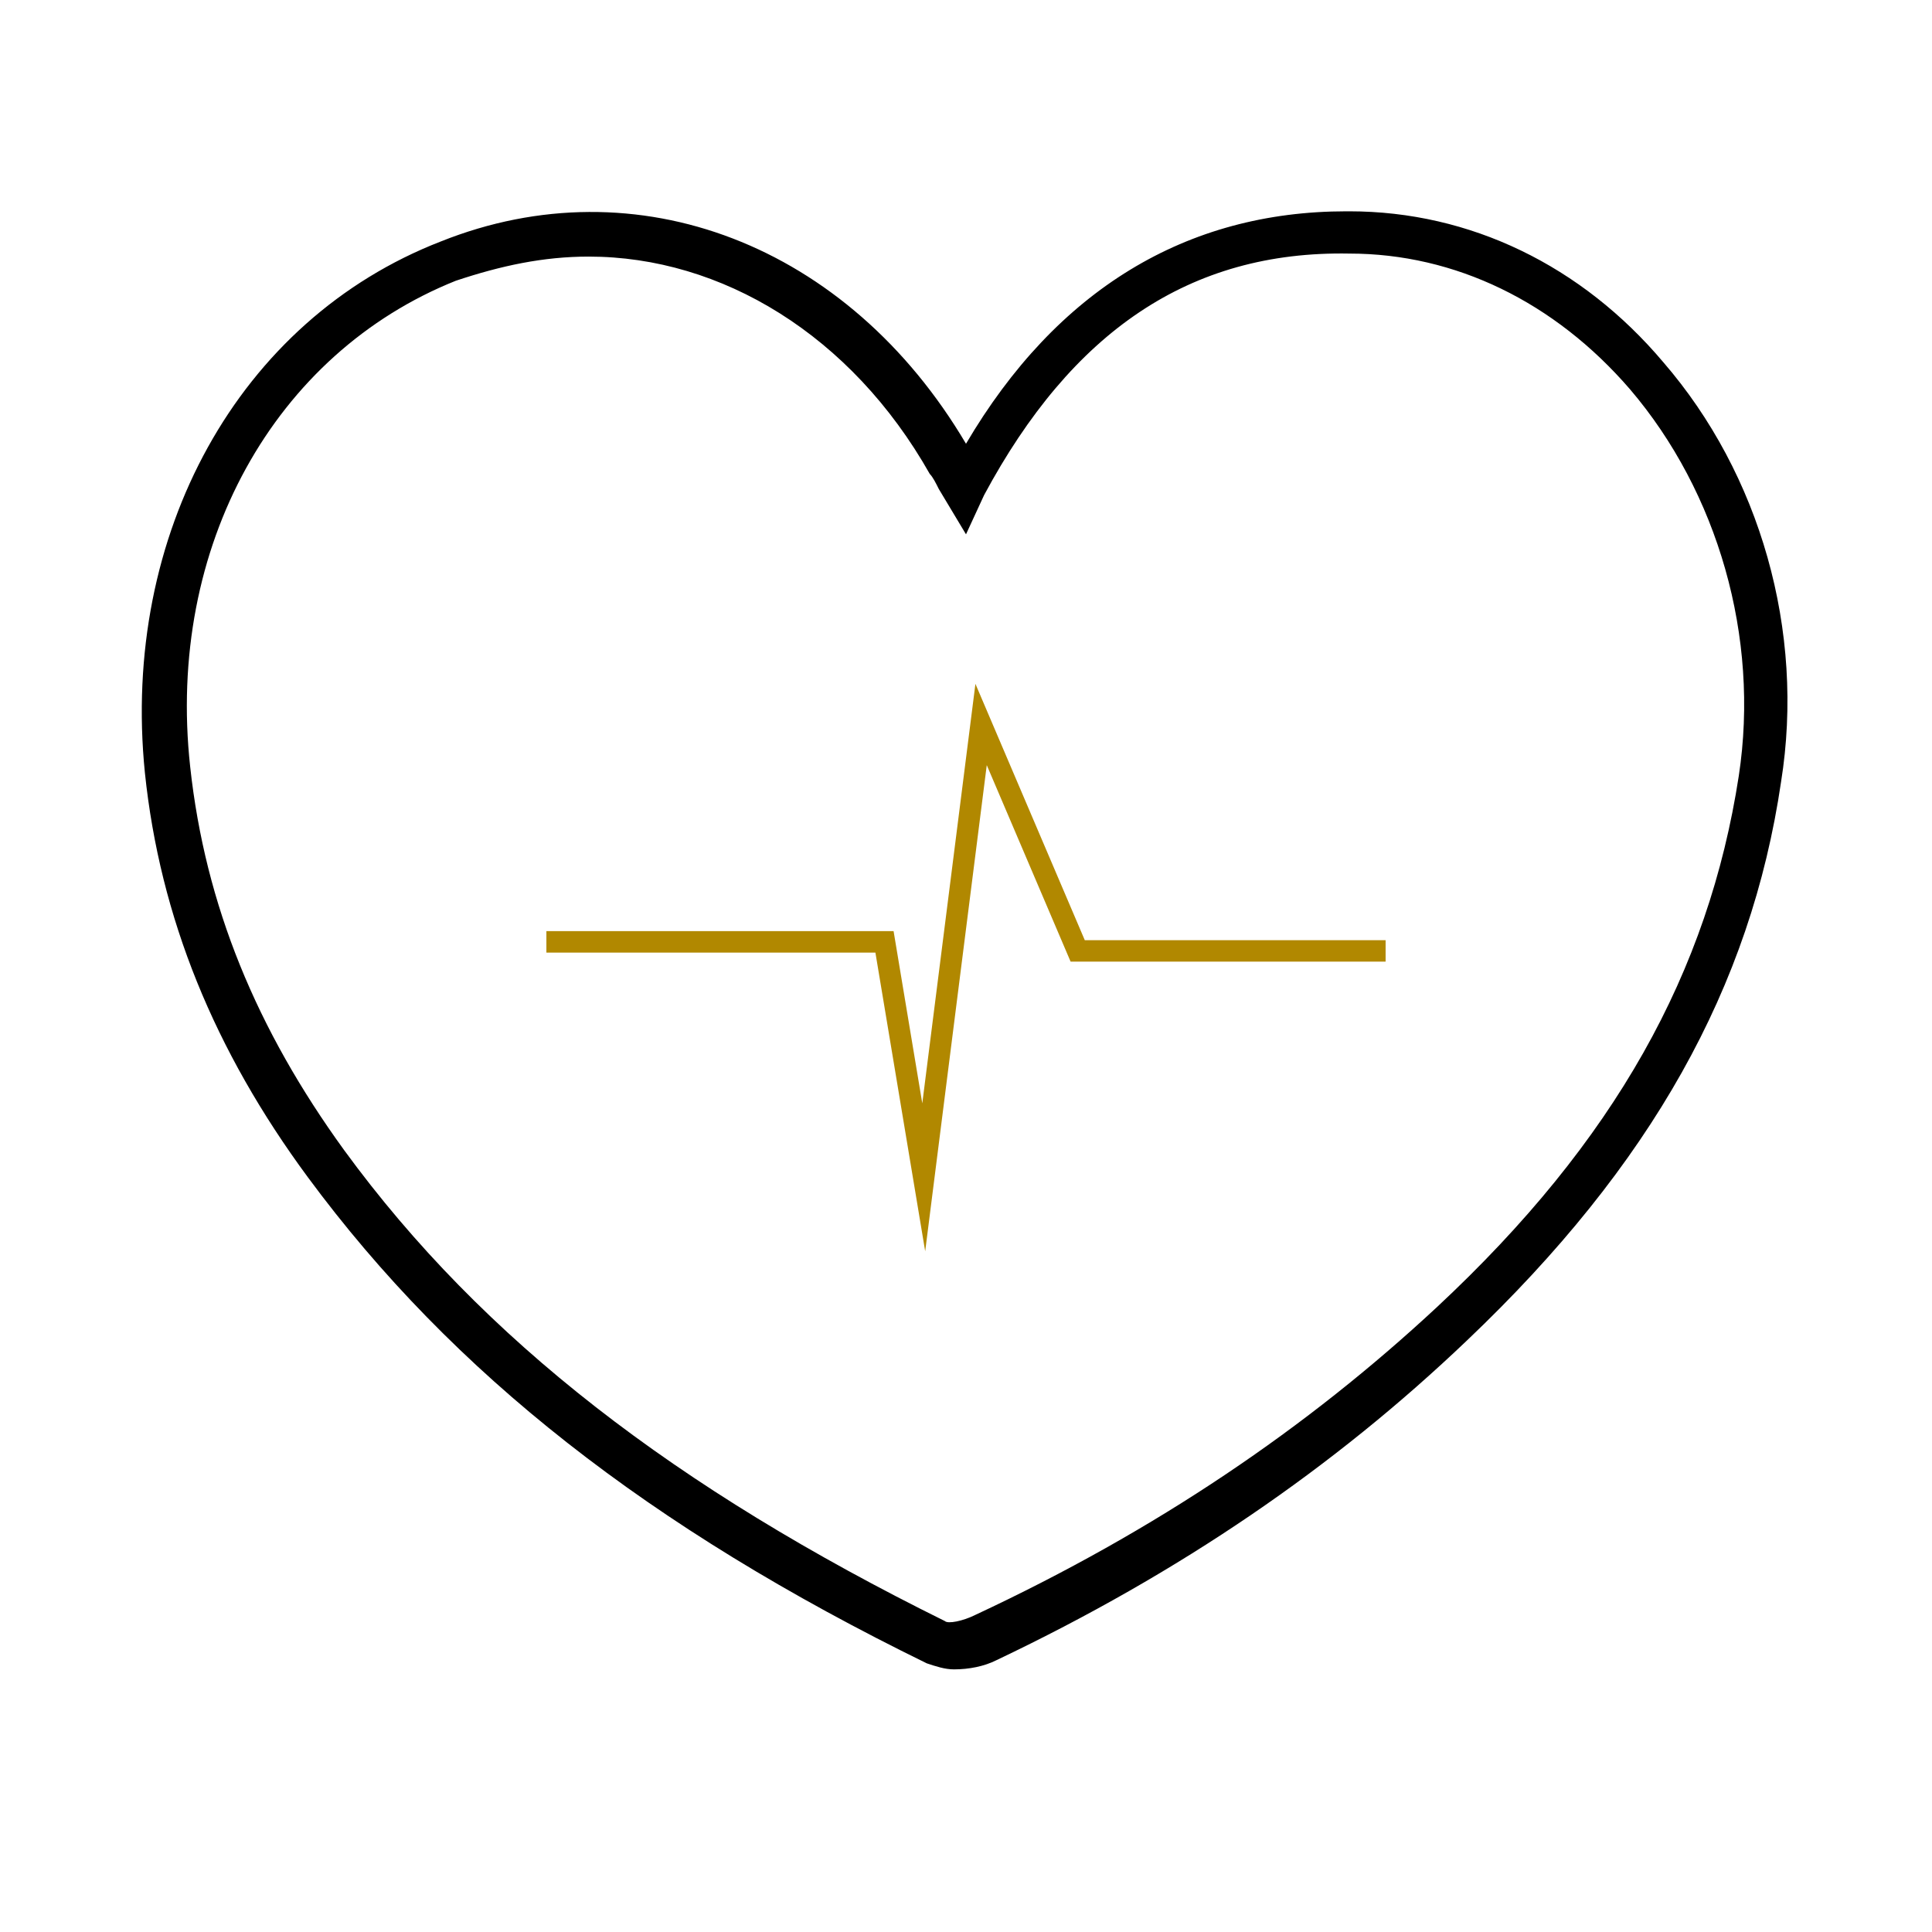
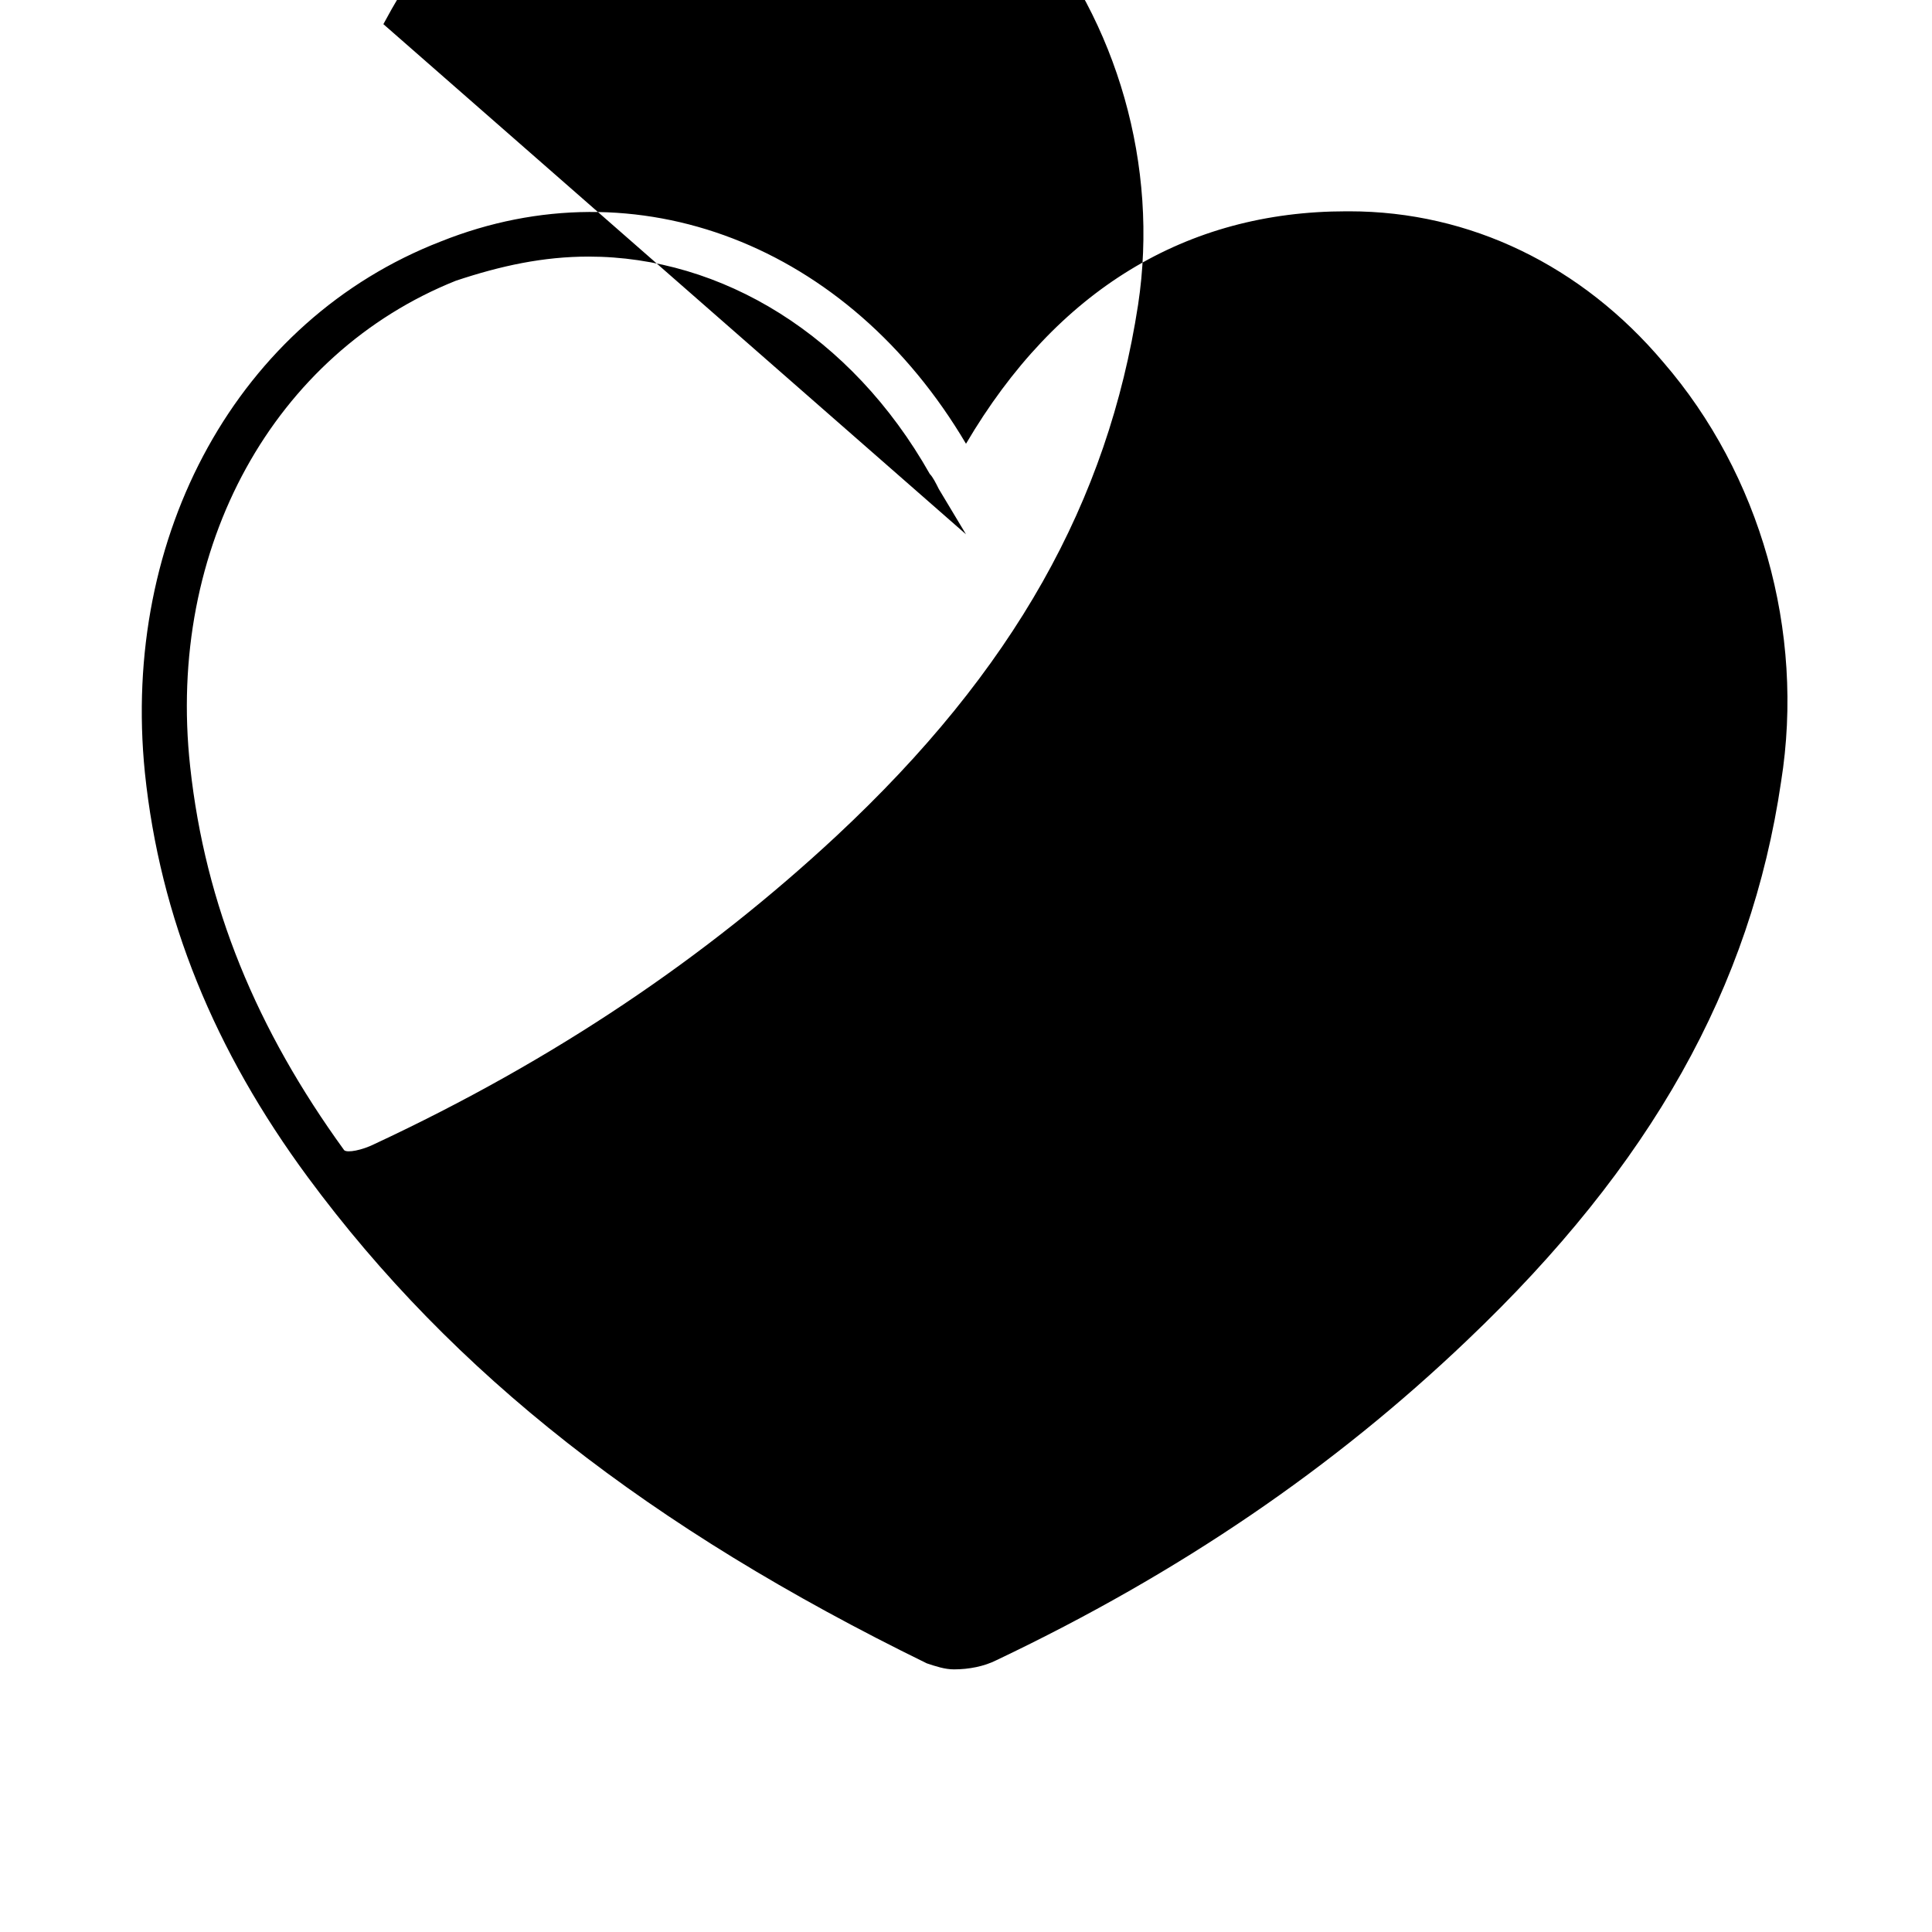
<svg xmlns="http://www.w3.org/2000/svg" version="1.1" id="Layer_1" x="0px" y="0px" viewBox="0 0 64 64" style="enable-background:new 0 0 64 64;" xml:space="preserve">
  <style type="text/css">
	.st0{fill:none;stroke:#B18800;stroke-width:0.711;stroke-miterlimit:10;}
</style>
  <g>
    <g>
-       <path d="M31.6,55.3c-0.3,0-0.6-0.1-0.9-0.2c-9.2-4.5-15.7-9.6-20.5-16.1c-3.1-4.2-4.9-8.6-5.4-13.4C4,17.7,7.9,10.6,14.6,8    c6.5-2.6,13.5,0.1,17.4,6.7C35,9.6,39.3,7,44.6,7c0,0,0.1,0,0.1,0c4,0,7.7,1.8,10.4,5c3.2,3.7,4.7,8.9,3.9,13.9    c-1,6.8-4.3,12.7-10.4,18.5C44.2,48.6,39.1,52.1,33,55C32.6,55.2,32.1,55.3,31.6,55.3z M19.5,8.5c-1.5,0-2.9,0.3-4.4,0.8    c-6,2.4-9.6,8.8-8.8,16.1c0.5,4.6,2.2,8.7,5.1,12.7c4.6,6.3,11,11.2,19.9,15.6c0.1,0.1,0.6,0,1-0.2c6-2.8,11-6.2,15.3-10.2    c5.9-5.5,9-11.1,10-17.6c0.7-4.6-0.7-9.4-3.6-12.8c-2.5-2.9-5.8-4.5-9.3-4.5c-5.3-0.1-9.2,2.6-12.1,8L32,17.7l-0.9-1.5    c-0.1-0.2-0.2-0.4-0.3-0.5C28.2,11.1,23.9,8.5,19.5,8.5z" />
+       <path d="M31.6,55.3c-0.3,0-0.6-0.1-0.9-0.2c-9.2-4.5-15.7-9.6-20.5-16.1c-3.1-4.2-4.9-8.6-5.4-13.4C4,17.7,7.9,10.6,14.6,8    c6.5-2.6,13.5,0.1,17.4,6.7C35,9.6,39.3,7,44.6,7c0,0,0.1,0,0.1,0c4,0,7.7,1.8,10.4,5c3.2,3.7,4.7,8.9,3.9,13.9    c-1,6.8-4.3,12.7-10.4,18.5C44.2,48.6,39.1,52.1,33,55C32.6,55.2,32.1,55.3,31.6,55.3z M19.5,8.5c-1.5,0-2.9,0.3-4.4,0.8    c-6,2.4-9.6,8.8-8.8,16.1c0.5,4.6,2.2,8.7,5.1,12.7c0.1,0.1,0.6,0,1-0.2c6-2.8,11-6.2,15.3-10.2    c5.9-5.5,9-11.1,10-17.6c0.7-4.6-0.7-9.4-3.6-12.8c-2.5-2.9-5.8-4.5-9.3-4.5c-5.3-0.1-9.2,2.6-12.1,8L32,17.7l-0.9-1.5    c-0.1-0.2-0.2-0.4-0.3-0.5C28.2,11.1,23.9,8.5,19.5,8.5z" />
    </g>
  </g>
-   <polyline class="st0" points="18.1,31.2 29.3,31.2 30.6,39 32.5,24 35.7,31.5 45.9,31.5 " />
</svg>